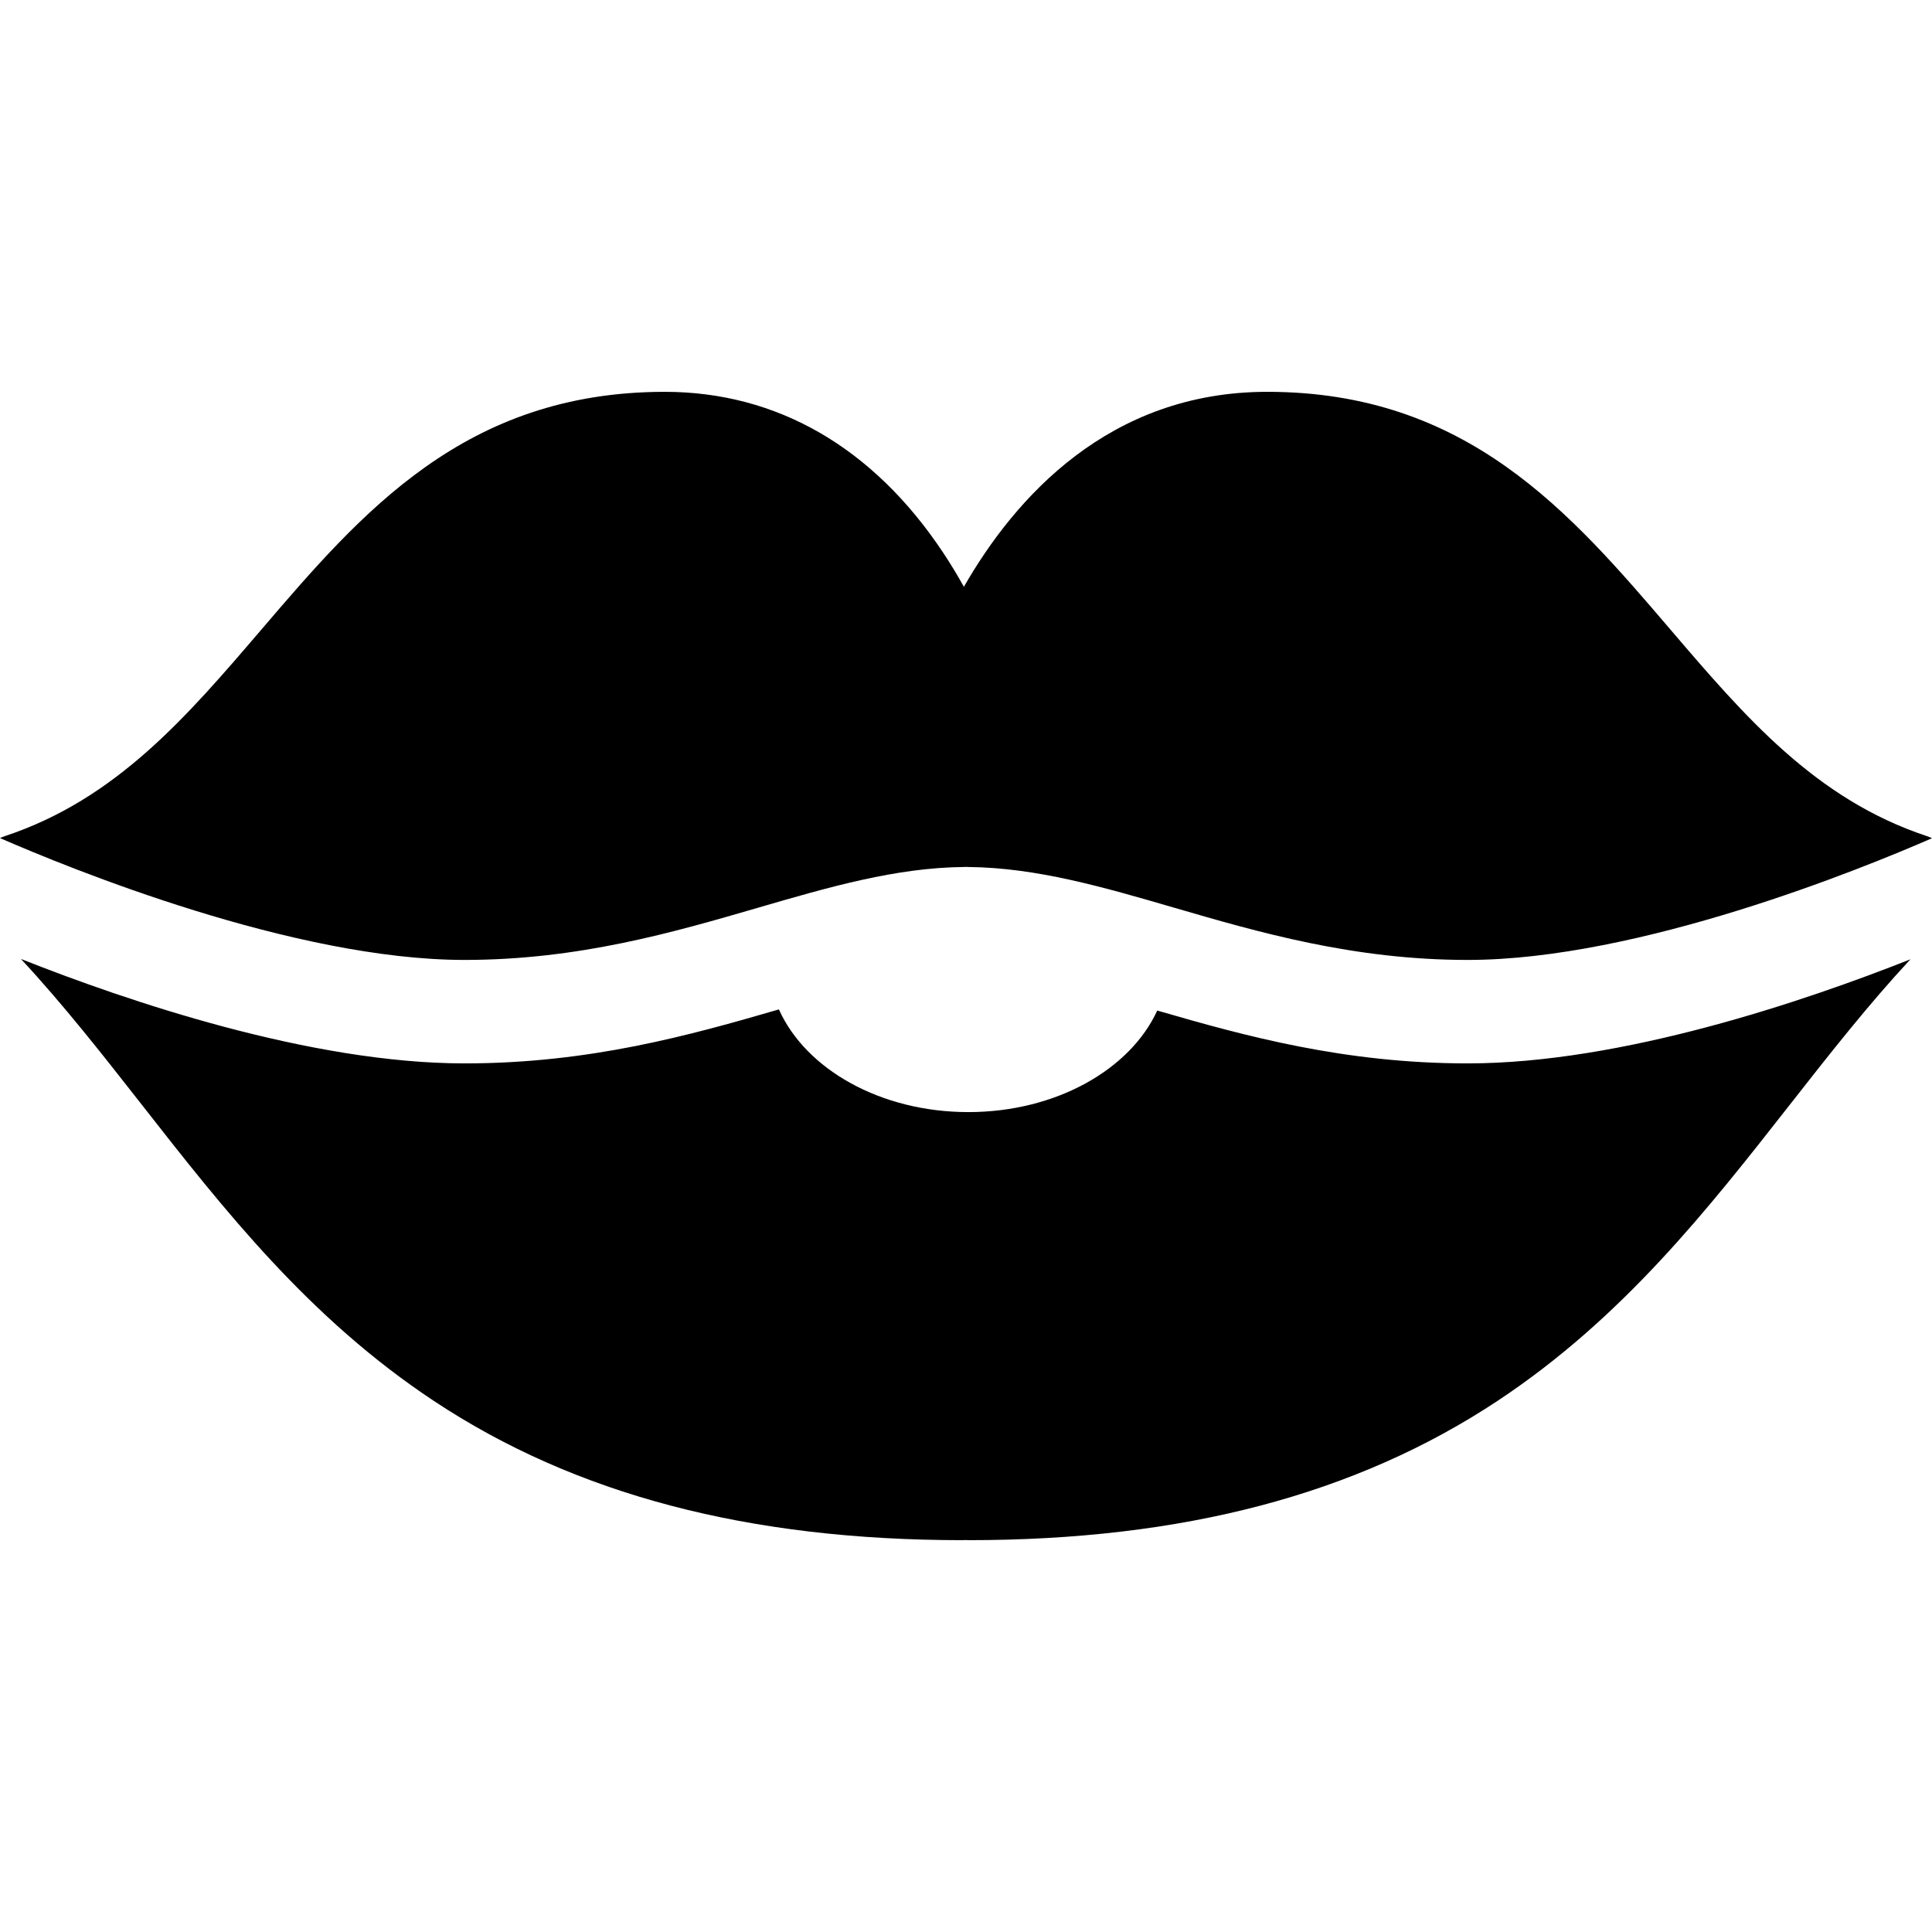
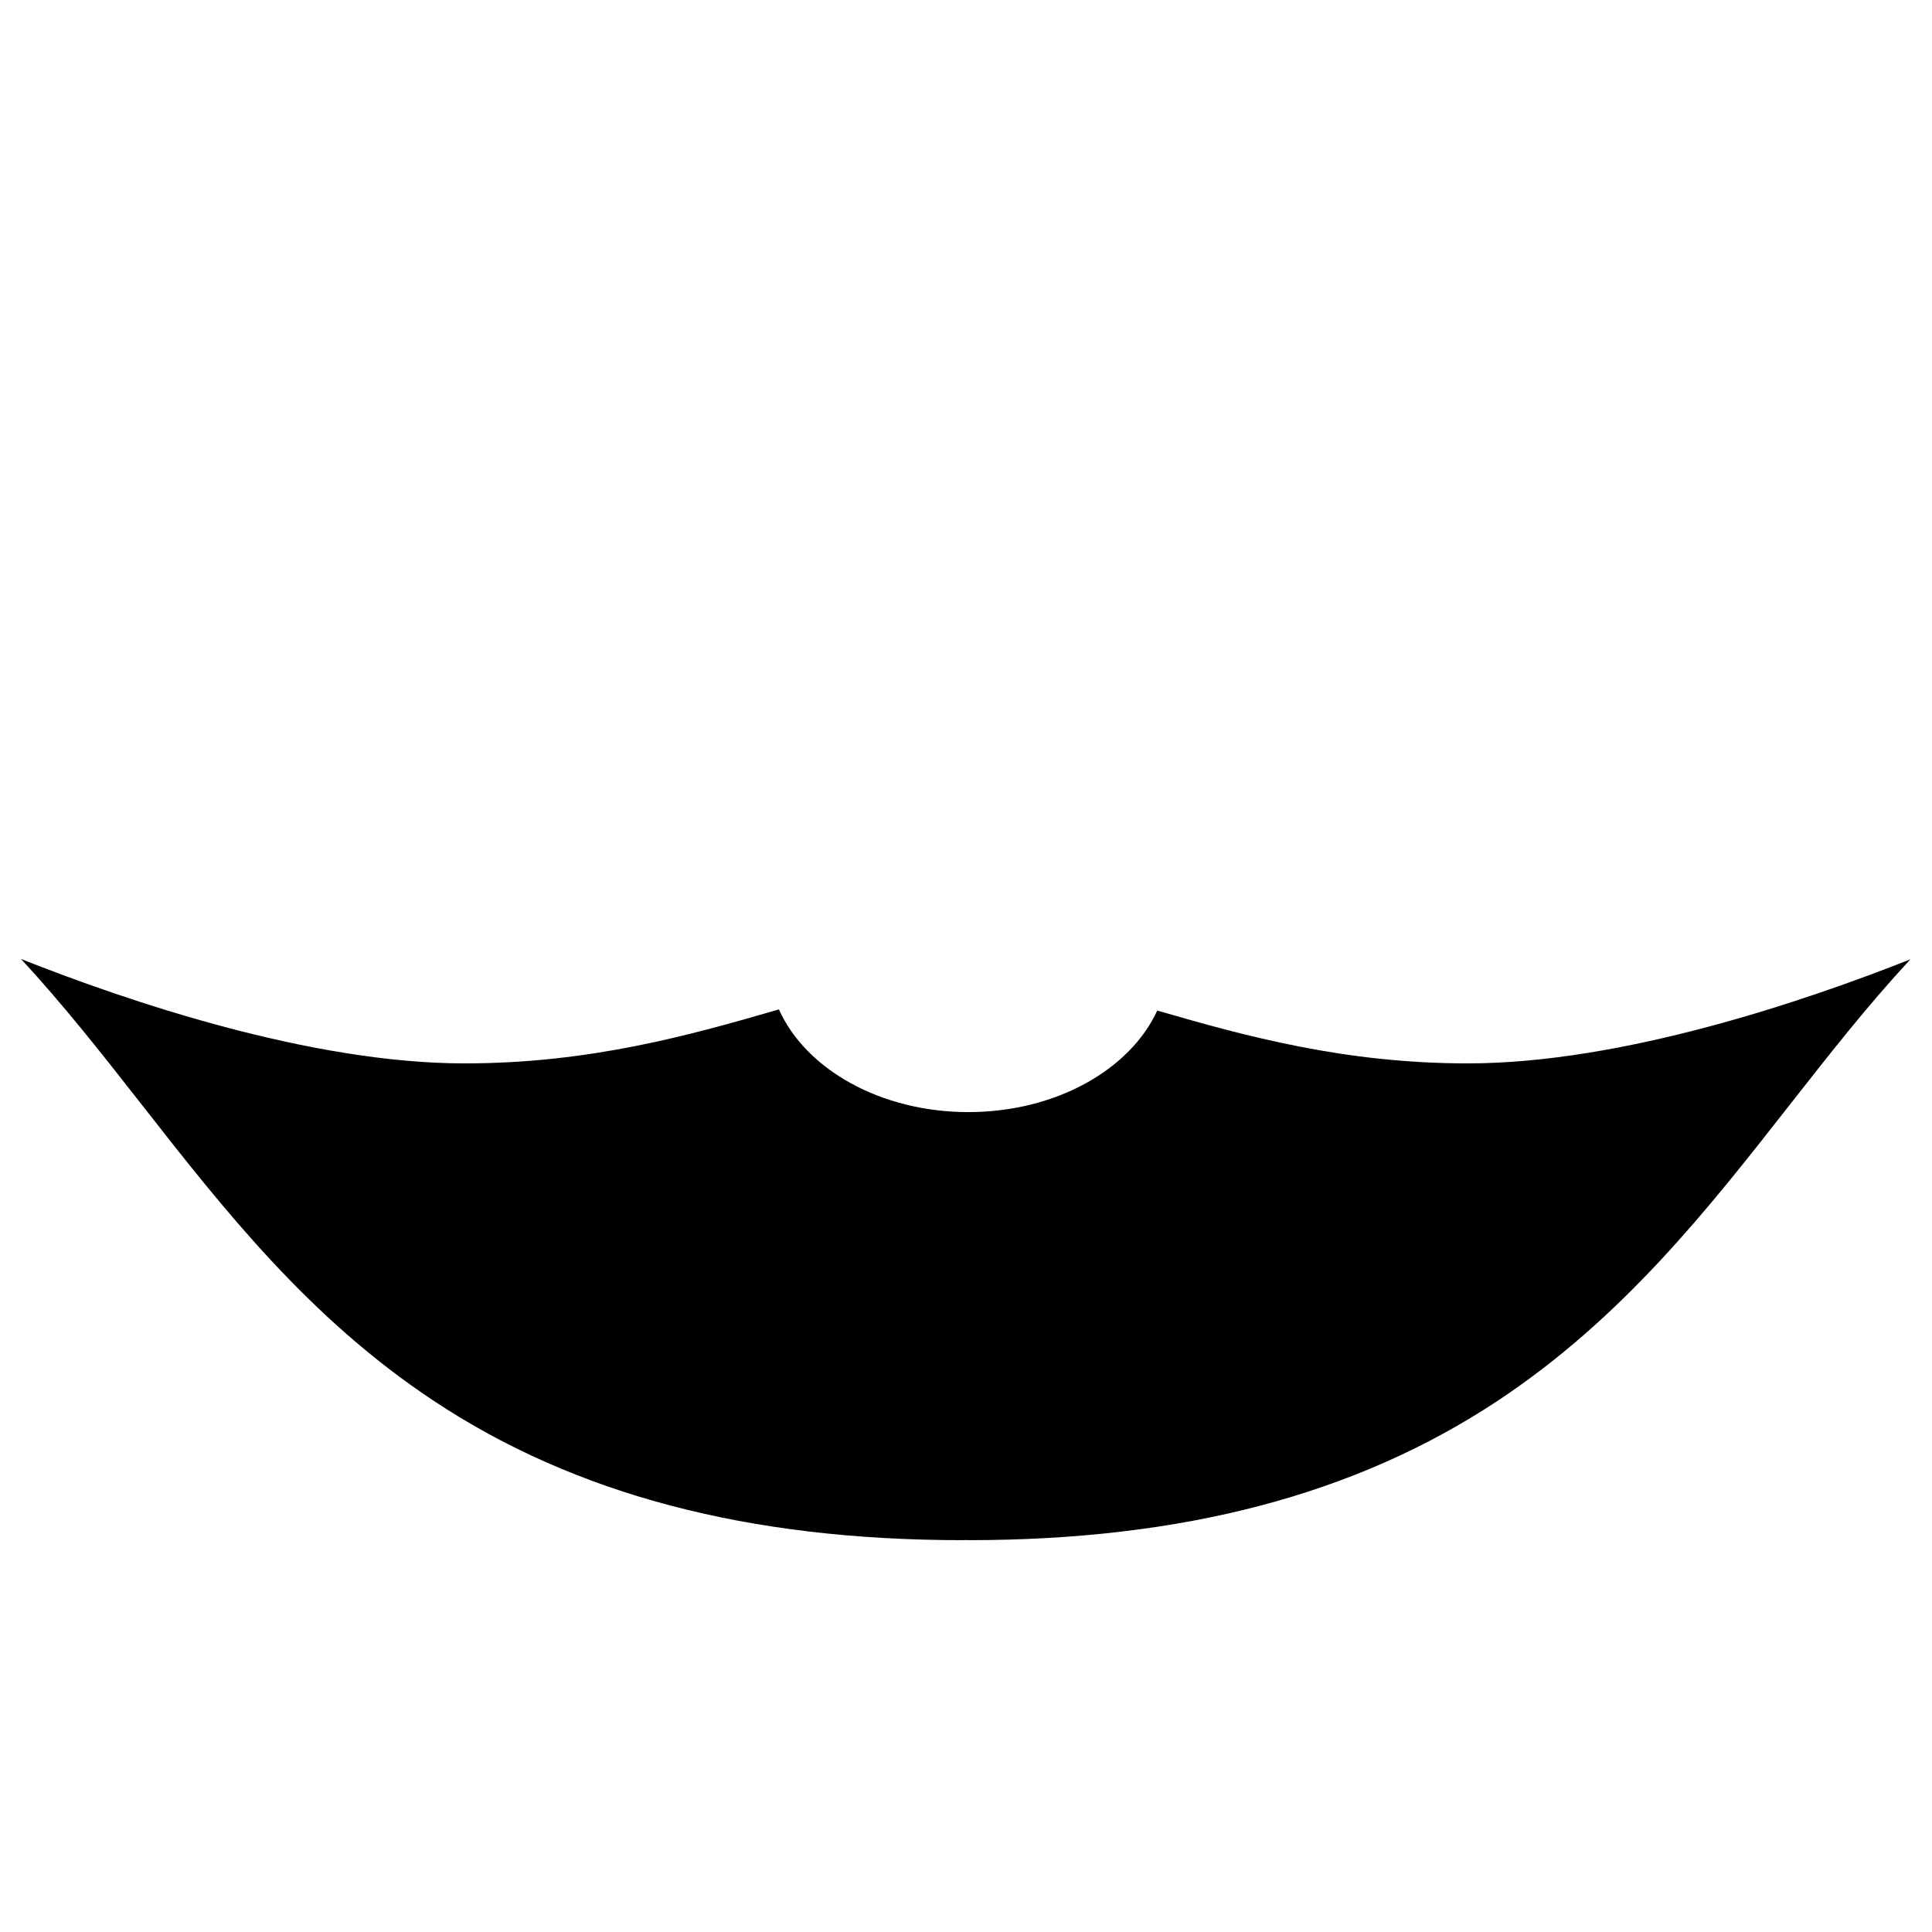
<svg xmlns="http://www.w3.org/2000/svg" fill="#000000" height="800px" width="800px" version="1.1" id="Capa_1" viewBox="0 0 298.761 298.761" xml:space="preserve">
  <g>
    <path d="M226.967,164.442c-19.056,0-34.43-4.231-48.01-8.173c-4.198,9.14-15.689,15.703-29.214,15.703   c-13.612,0-25.162-6.648-29.294-15.879c-13.729,3.991-29.275,8.349-48.615,8.349c-23.858,0-52.233-9.663-68.597-16.151   c6.525,7.022,12.474,14.601,18.683,22.531c12.707,16.233,25.847,33.02,45.185,45.824c21.874,14.483,48.624,21.523,81.78,21.523   c0.145,0,0.286-0.014,0.429-0.021c0.143,0.008,0.285,0.021,0.43,0.021c33.167,0,59.933-7.045,81.827-21.536   c19.355-12.812,32.513-29.604,45.237-45.843c6.189-7.899,12.119-15.447,18.617-22.445   C279.04,154.833,250.758,164.442,226.967,164.442z" />
-     <path d="M71.834,148.442c17.652,0,32.398-4.292,45.409-8.08c10.947-3.187,21.299-6.192,31.8-6.291   c0.063-0.002,0.122-0.01,0.185-0.01c0.058,0,0.115,0.003,0.173,0.003c0.058,0,0.115-0.003,0.173-0.003   c0.063,0,0.122,0.008,0.185,0.01c10.501,0.099,20.853,3.104,31.8,6.291c13.011,3.788,27.757,8.08,45.409,8.08   c26.449,0,60.973-14.1,71.794-18.823c-0.265-0.121-0.533-0.237-0.814-0.33c-17.201-5.704-28.11-18.46-39.66-31.965   c-15.443-18.059-31.413-36.733-62.33-36.733c-24.476,0-39.017,16.407-46.904,30.149c-0.963-1.734-2.03-3.509-3.21-5.284   c-10.811-16.267-25.694-24.864-43.041-24.864c-30.917,0-46.899,18.674-62.356,36.733c-11.558,13.505-22.476,26.26-39.676,31.964   C0.504,129.376,0.251,129.487,0,129.6C10.789,134.306,45.404,148.442,71.834,148.442z" />
  </g>
</svg>